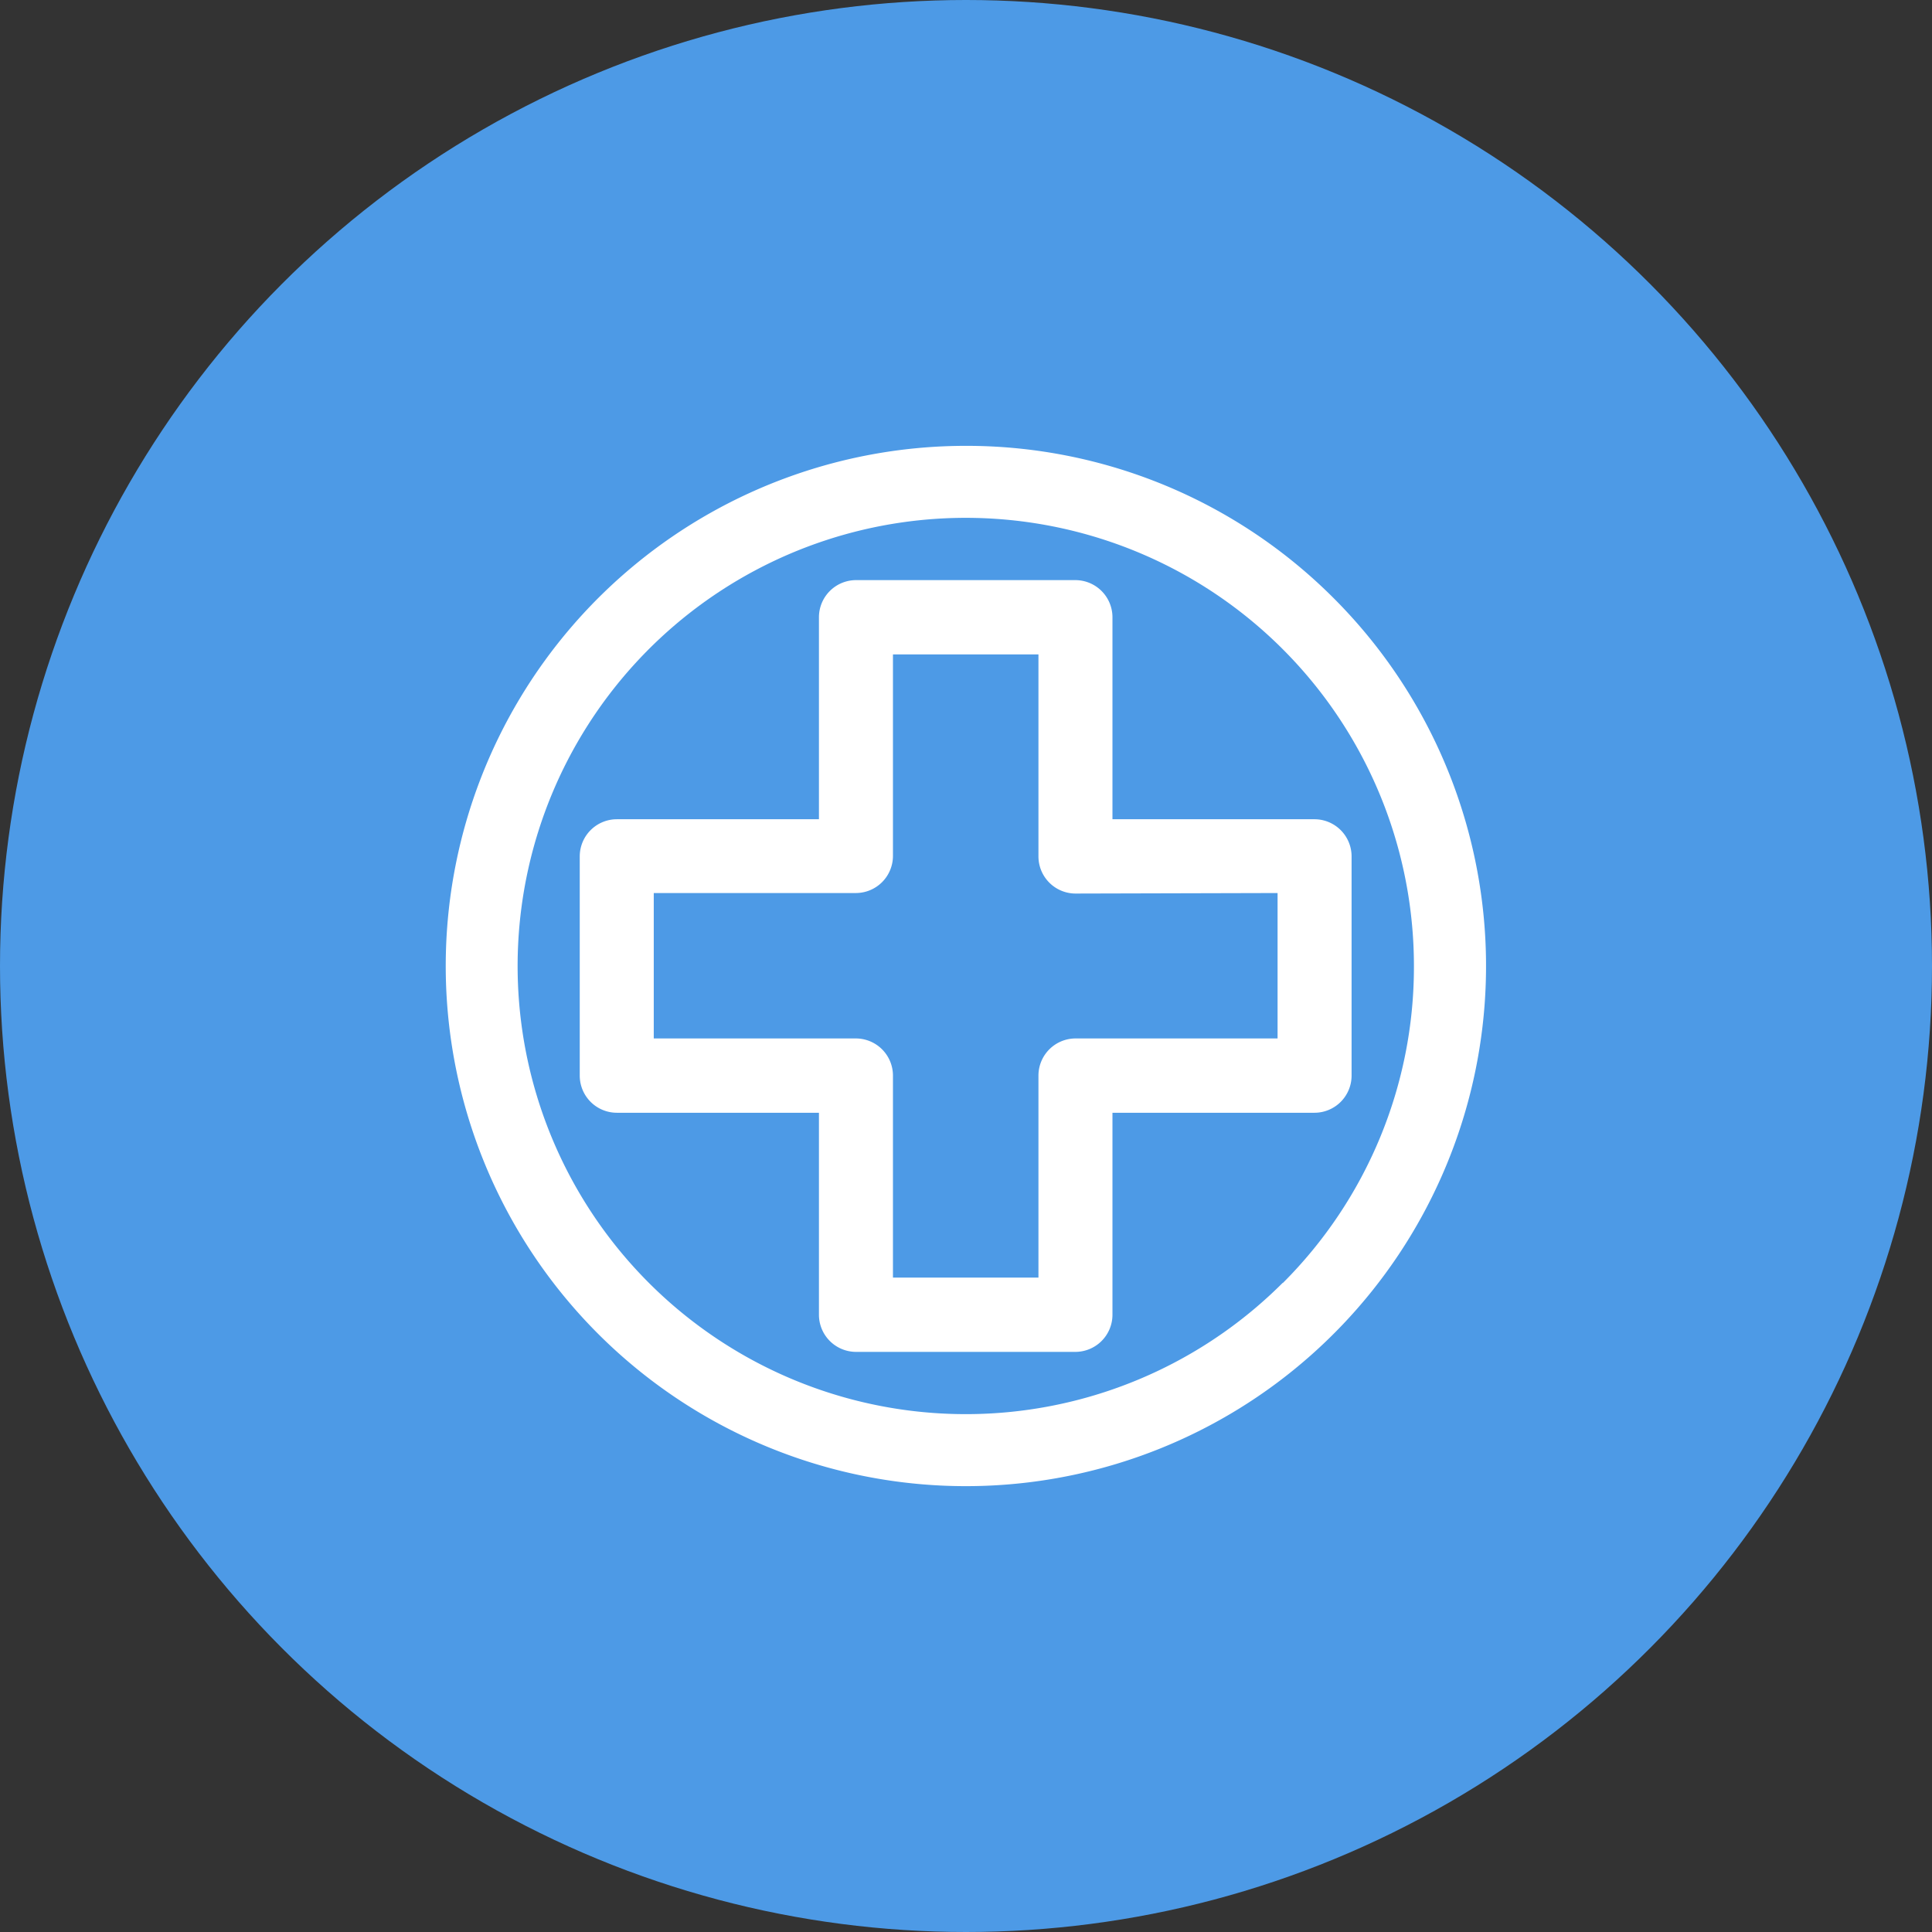
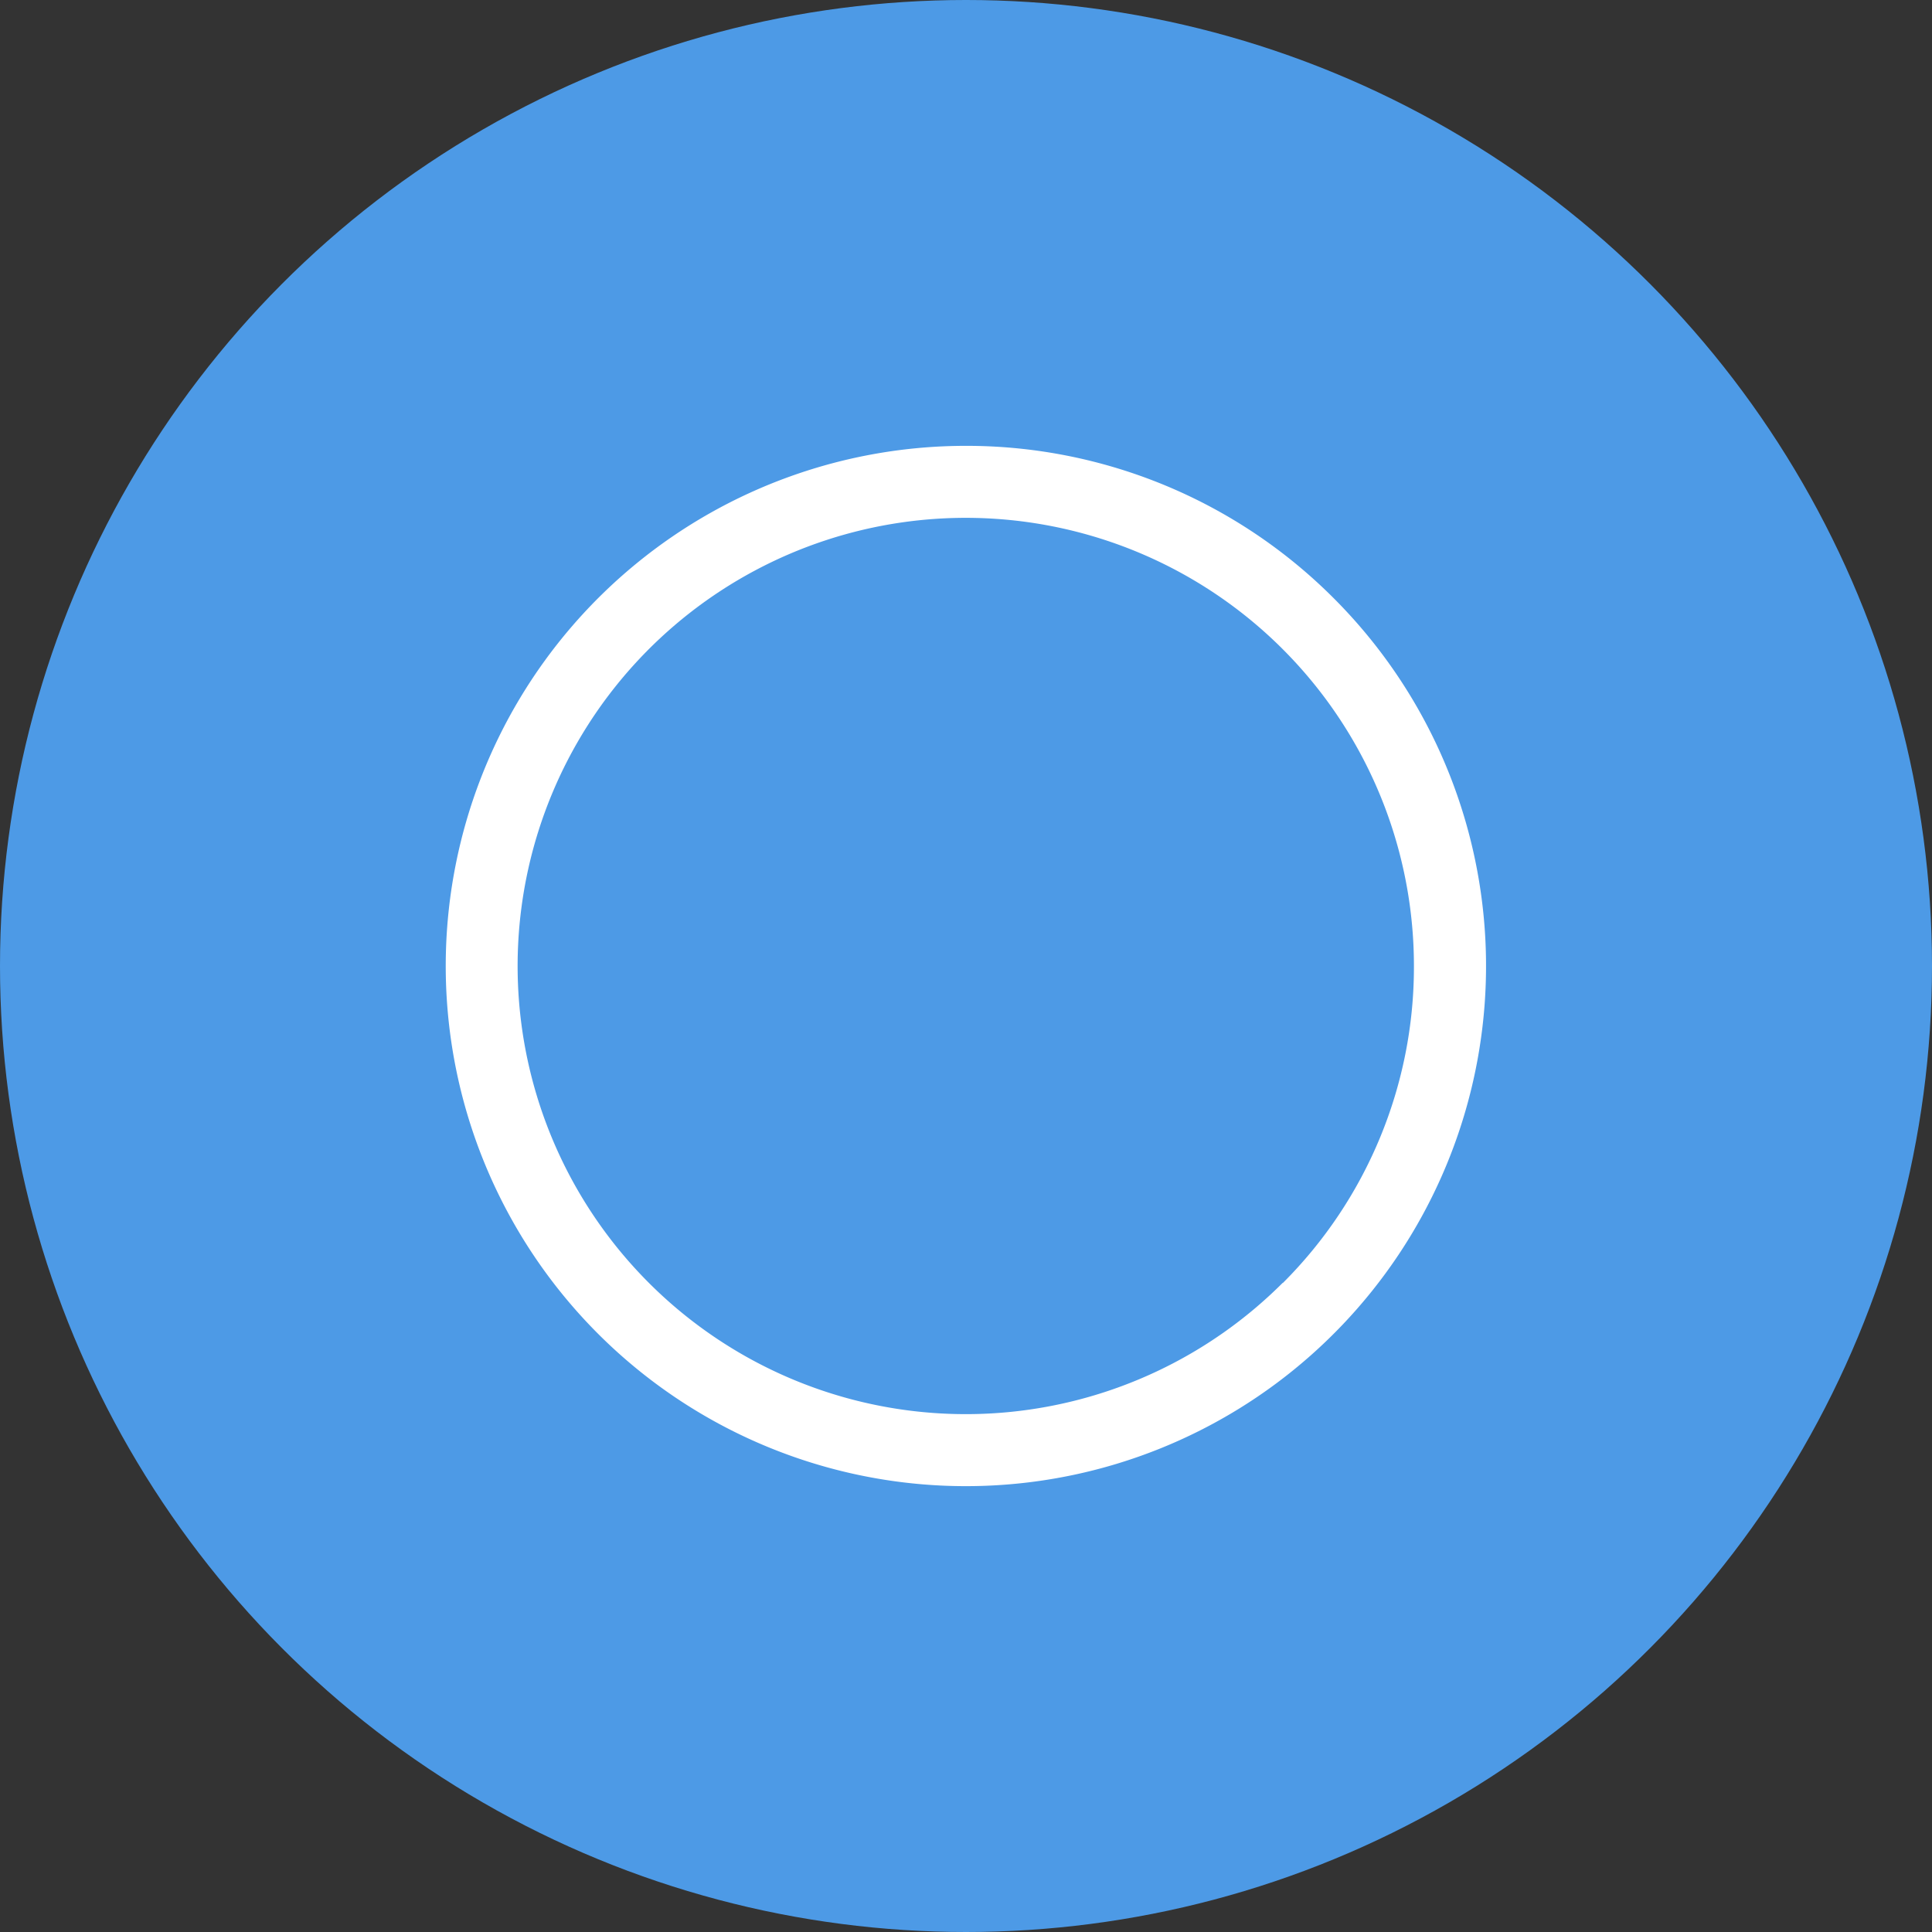
<svg xmlns="http://www.w3.org/2000/svg" width="26" height="26" viewBox="0 0 26 26">
  <rect x="0" y="0" width="26" height="26" fill="#333333" stroke="none" />
  <g id="그룹_19647" data-name="그룹 19647" transform="translate(-122 -307)">
    <circle id="타원_132" data-name="타원 132" cx="13" cy="13" r="13" transform="translate(122 307)" fill="#4d9ae6" />
    <g id="그룹_19565" data-name="그룹 19565" transform="translate(-471.567 -336.122)">
      <path id="패스_8070" data-name="패스 8070" d="M779.6,806.834a7,7,0,1,0,4.95,2.05A6.98,6.98,0,0,0,779.6,806.834Zm4.264,11.264a6.031,6.031,0,1,1,1.766-4.264A6.009,6.009,0,0,1,783.866,818.1Z" transform="translate(-173.035 -157.712)" fill="#fff" />
-       <path id="패스_8071" data-name="패스 8071" d="M859.223,886.8a.5.5,0,0,0-.5-.5h-2.95a.5.5,0,0,0-.5.5v2.718h-2.719a.5.5,0,0,0-.5.5v2.95a.5.5,0,0,0,.5.5h2.719v2.718a.5.5,0,0,0,.5.5h2.95a.5.5,0,0,0,.5-.5v-2.718h2.718a.5.5,0,0,0,.5-.5v-2.95a.5.5,0,0,0-.5-.5h-2.718Zm2.222,3.711v1.957h-2.718a.5.5,0,0,0-.5.5v2.718h-1.958v-2.718a.5.5,0,0,0-.5-.5h-2.719v-1.957h2.719a.5.5,0,0,0,.5-.5V887.3h1.958v2.718a.5.5,0,0,0,.5.5Z" transform="translate(-250.685 -235.371)" fill="#fff" />
    </g>
  </g>
</svg>